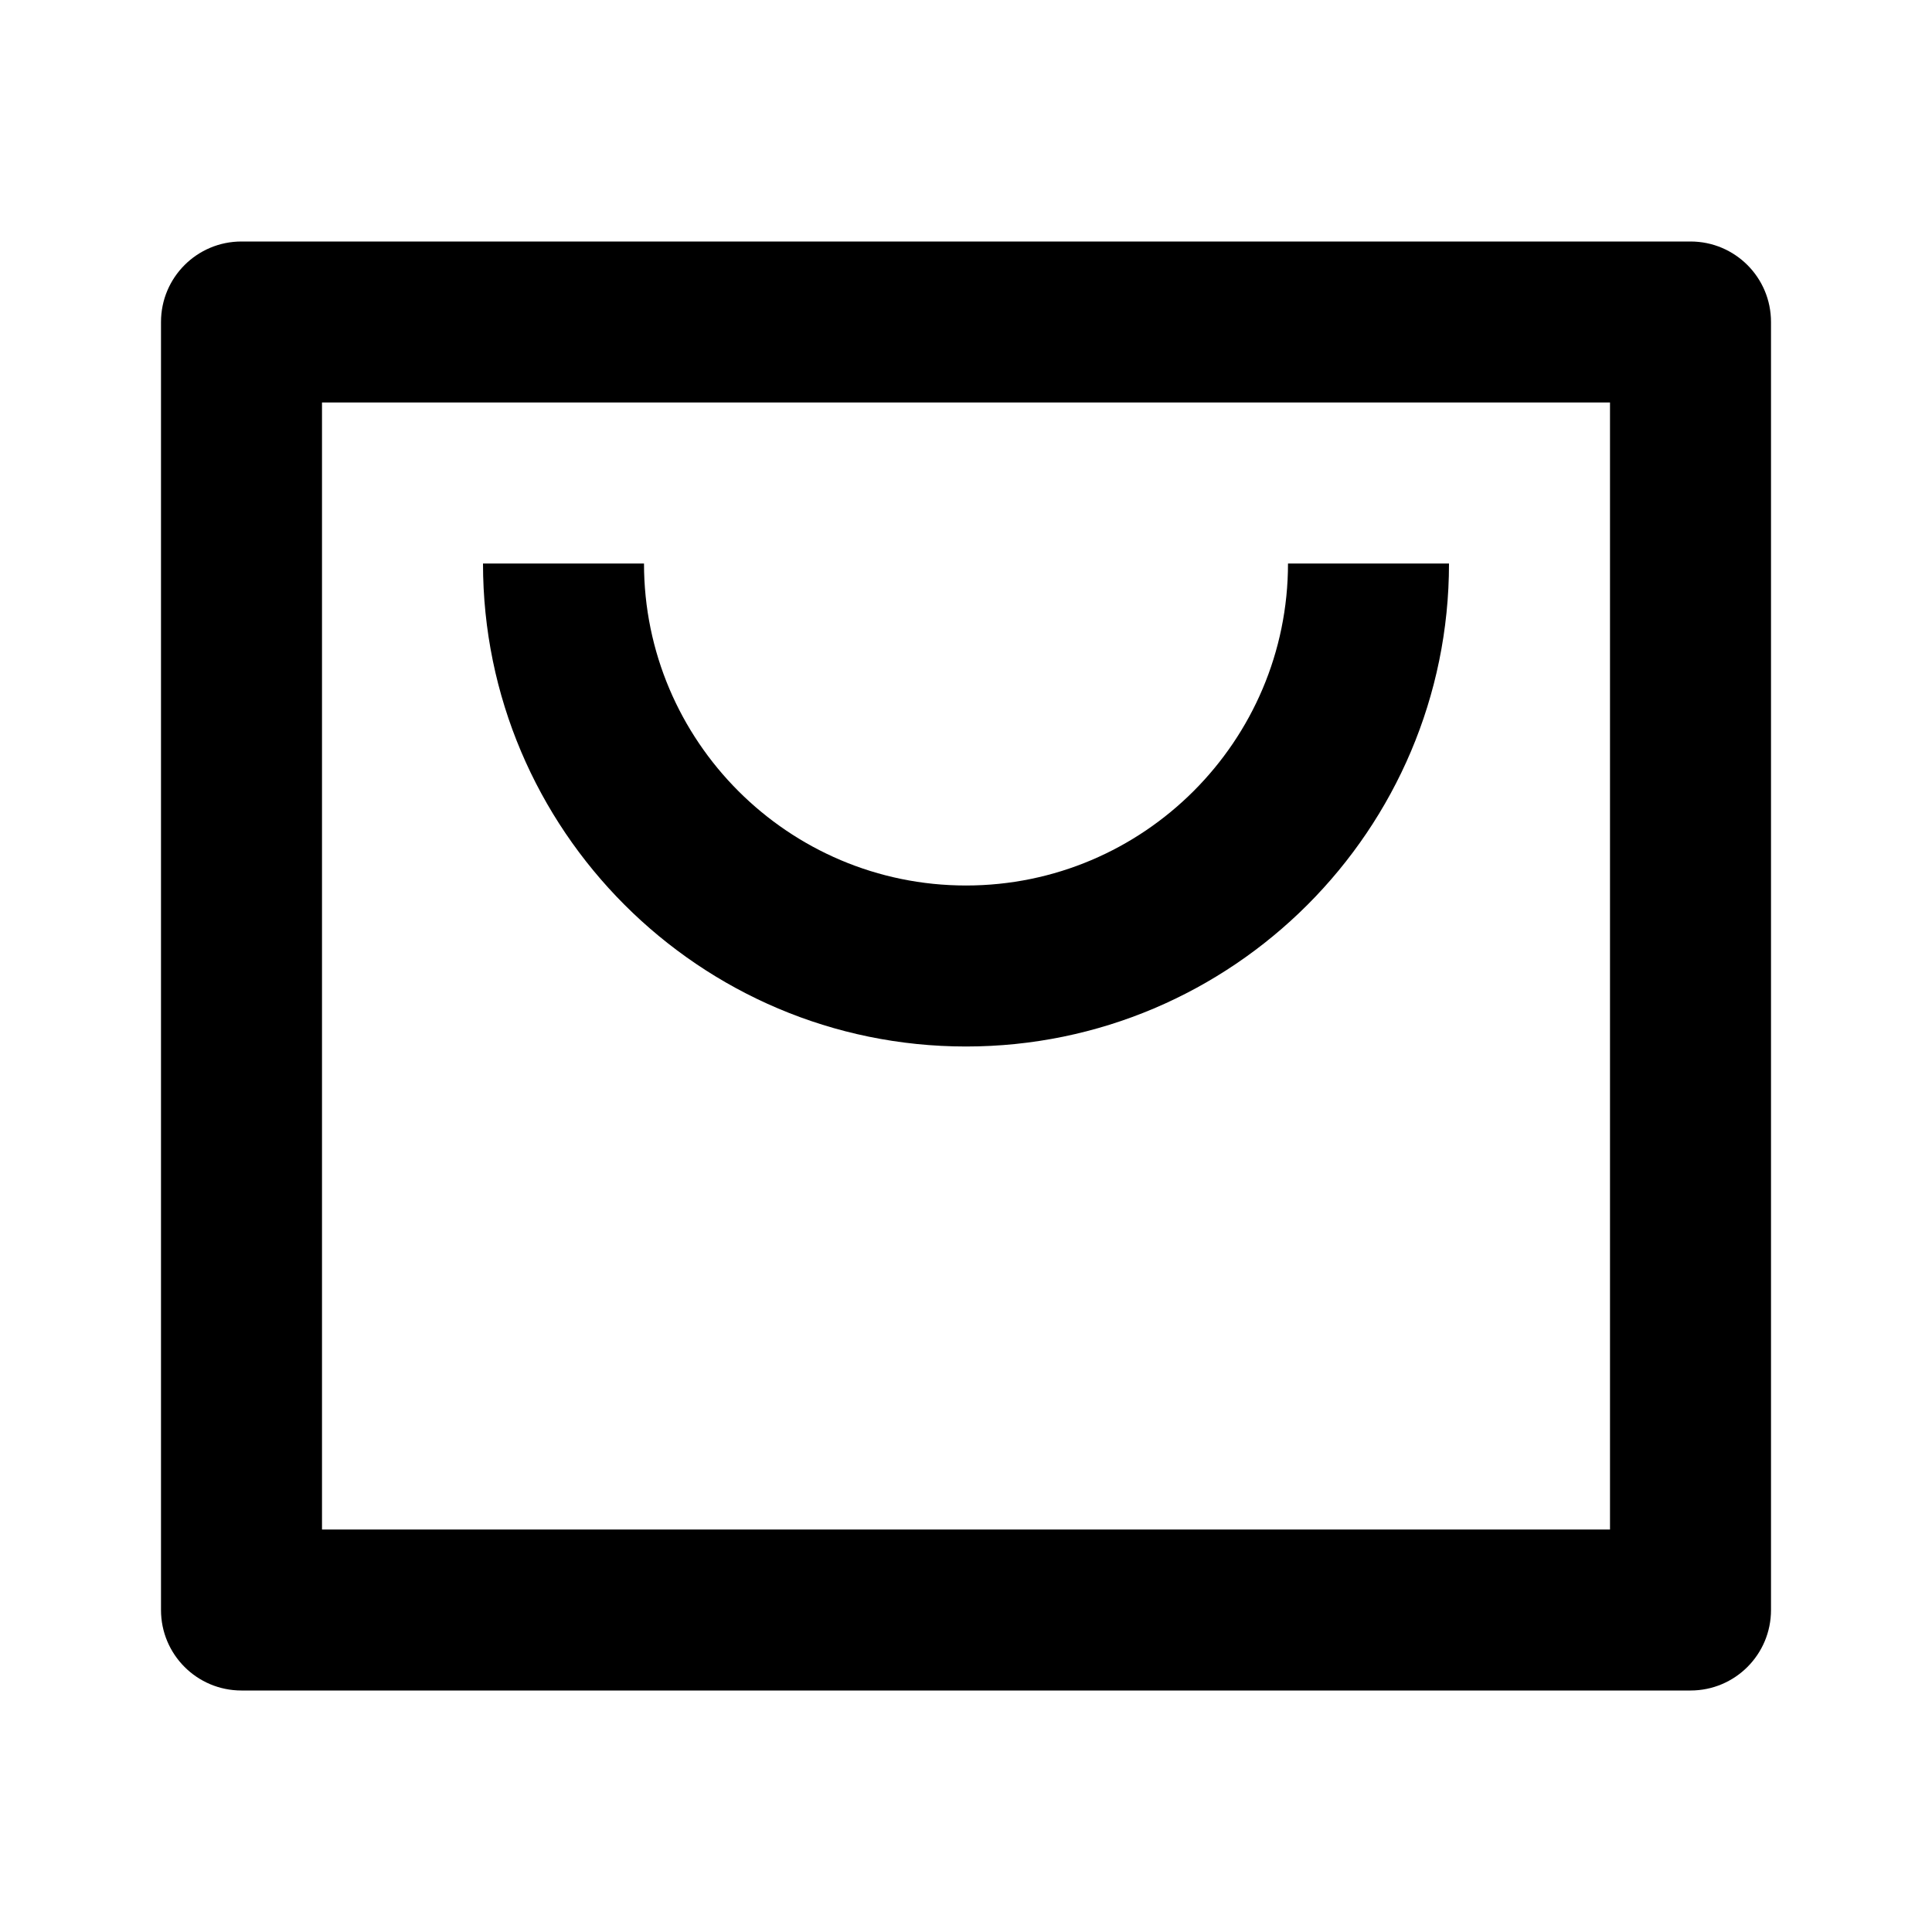
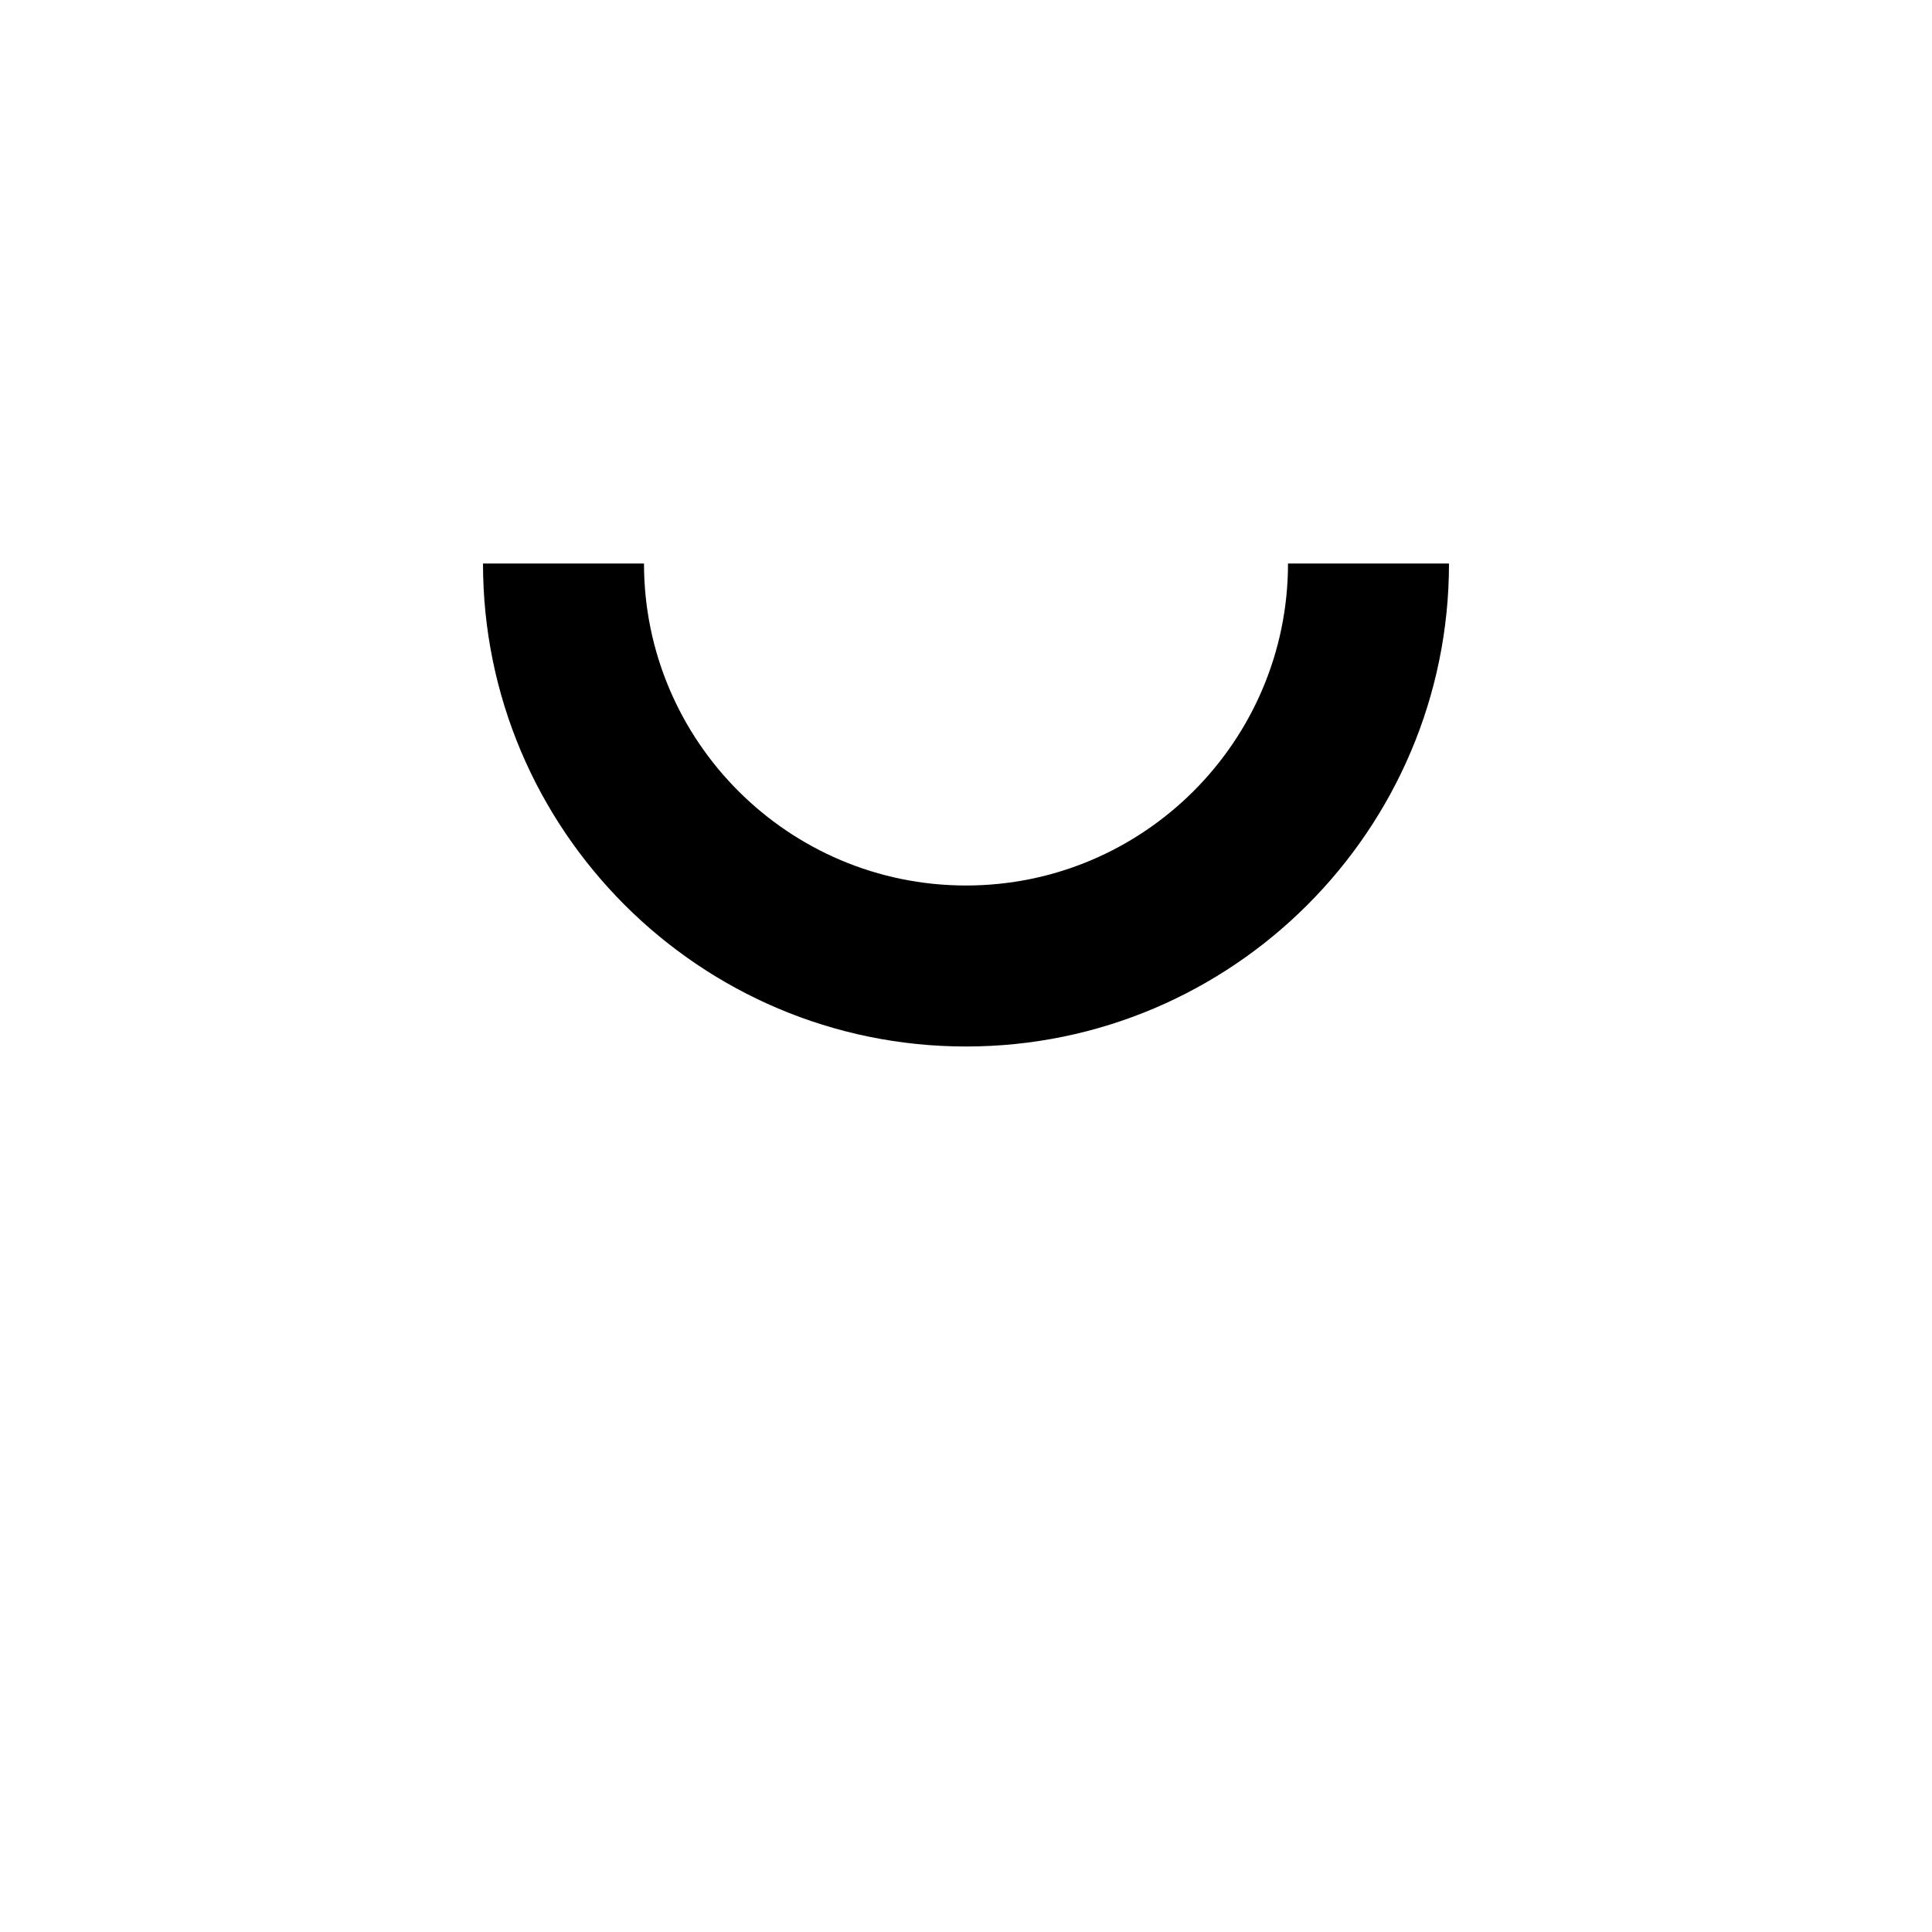
<svg xmlns="http://www.w3.org/2000/svg" version="1.1" id="Layer_1" x="0px" y="0px" width="24px" height="24px" viewBox="0 0 24 24" enable-background="new 0 0 24 24" xml:space="preserve">
  <g>
-     <path d="M21,3H3C2.447,3,2,3.447,2,4v16c0,0.553,0.447,1,1,1h18c0.553,0,1-0.447,1-1V4C22,3.447,21.553,3,21,3z M20,19H4V5h16V19z" />
    <path d="M12,13c3.309,0,6-2.691,6-6h-2c0,2.206-1.794,4-4,4S8,9.206,8,7H6C6,10.309,8.691,13,12,13z" />
  </g>
</svg>